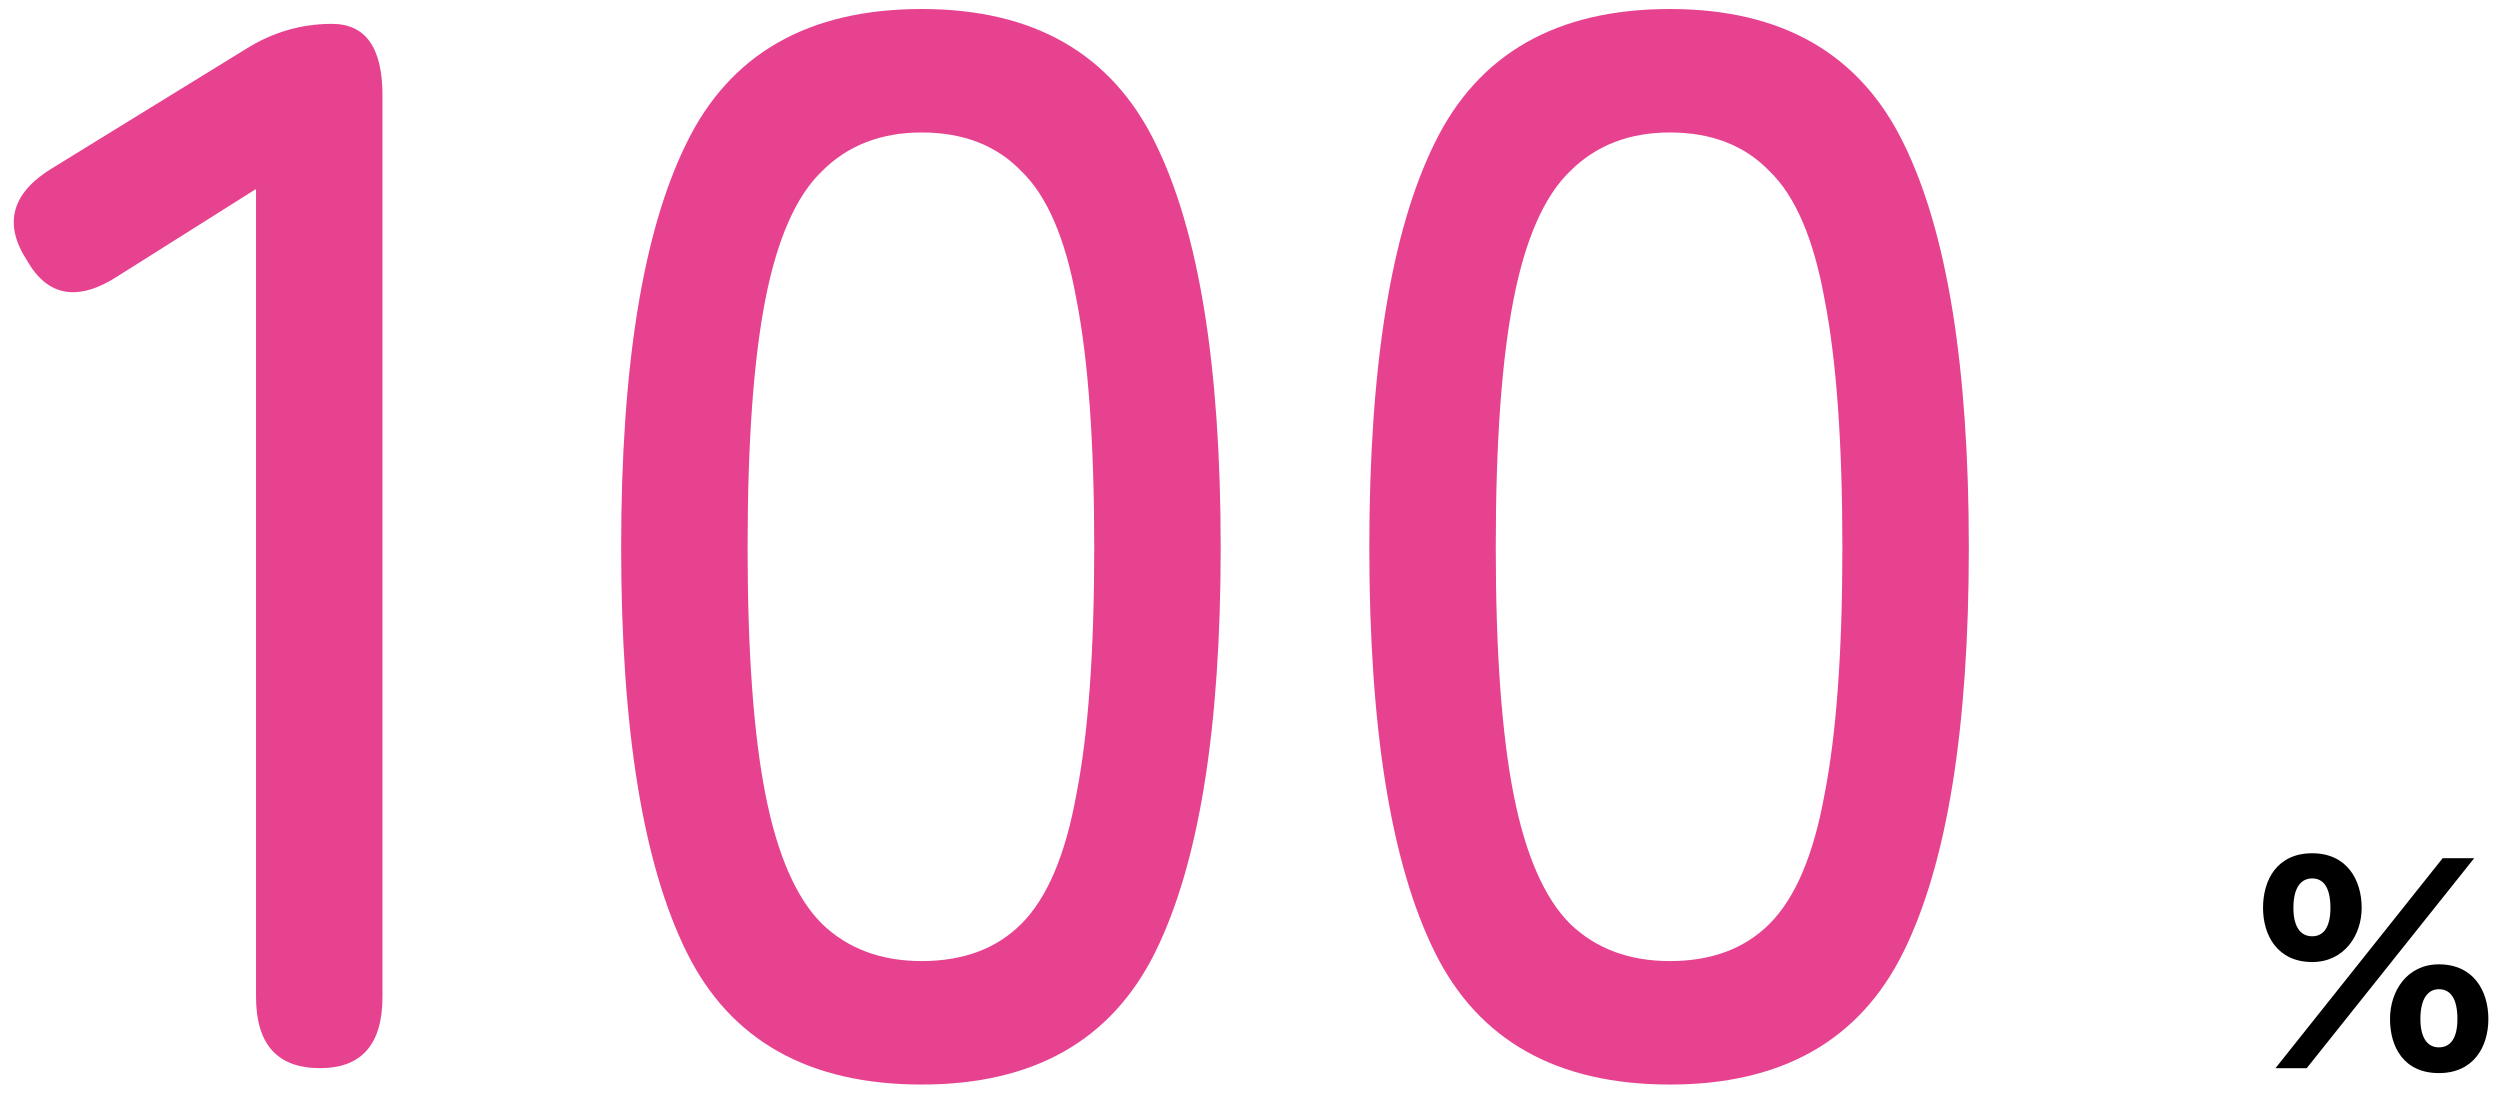
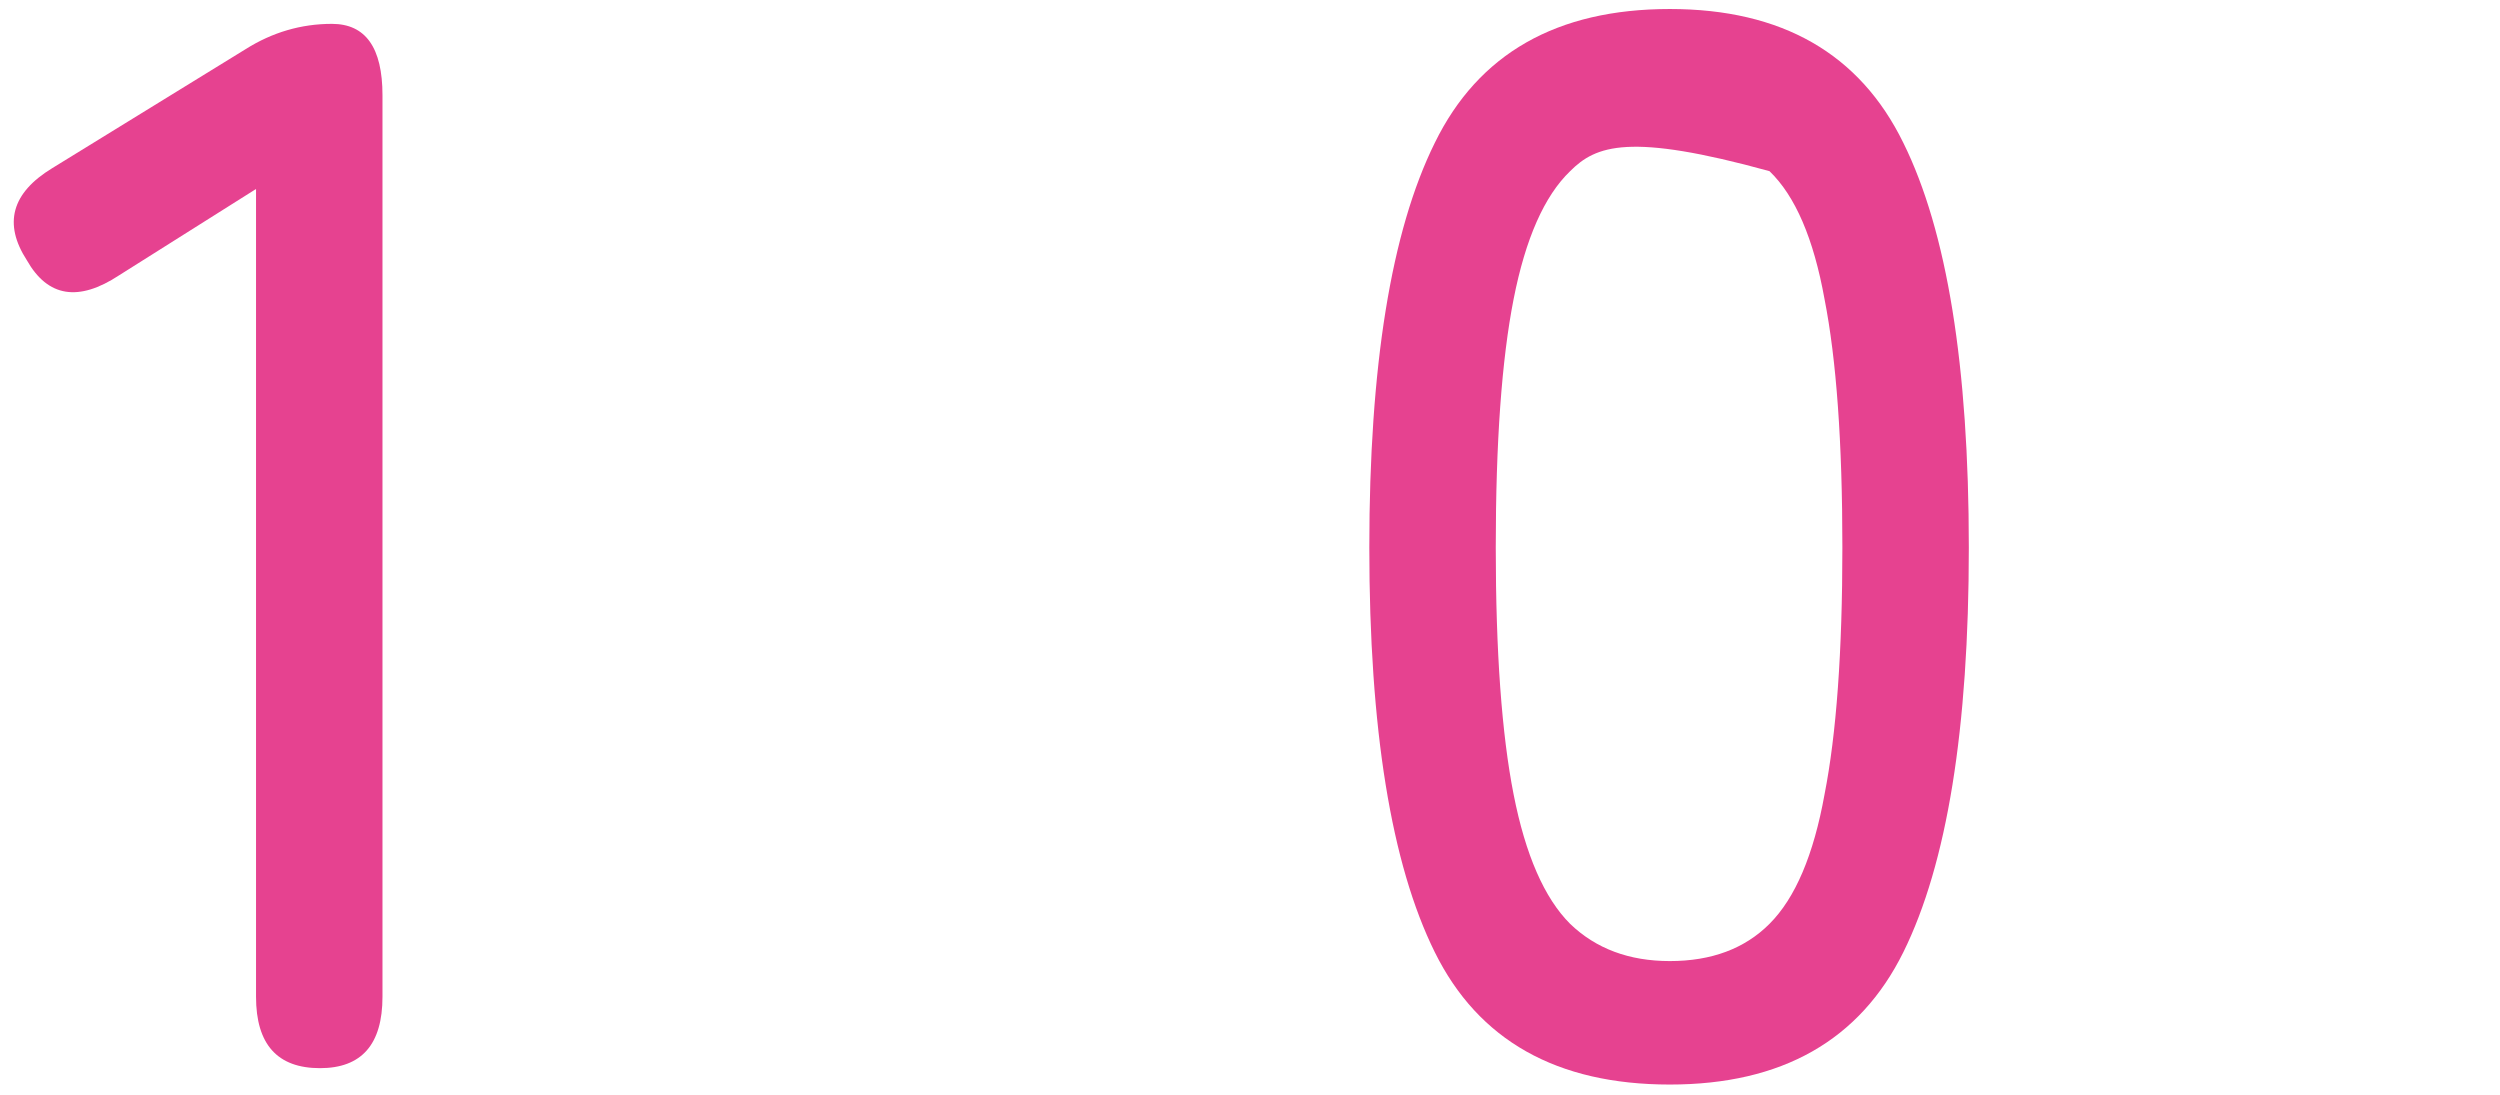
<svg xmlns="http://www.w3.org/2000/svg" width="121" height="53" viewBox="0 0 121 53" fill="none">
-   <path d="M111.911 46.562C110.231 46.562 109.531 45.274 109.531 43.944C109.531 42.558 110.231 41.298 111.911 41.298C113.591 41.298 114.305 42.586 114.305 43.944C114.305 45.26 113.465 46.562 111.911 46.562ZM111.645 51.7H110.133L118.225 41.536H119.751L111.645 51.7ZM118.043 51.938C116.335 51.938 115.677 50.664 115.677 49.32C115.677 47.962 116.503 46.674 118.043 46.674C119.723 46.674 120.437 47.962 120.437 49.32C120.437 50.664 119.723 51.938 118.043 51.938ZM111.911 45.316C112.471 45.316 112.793 44.854 112.793 43.944C112.793 42.936 112.443 42.516 111.911 42.516C111.379 42.516 111.001 42.936 111.001 43.944C111.001 44.826 111.323 45.316 111.911 45.316ZM118.043 50.692C118.617 50.692 118.939 50.23 118.939 49.32C118.939 48.312 118.589 47.878 118.043 47.878C117.525 47.878 117.147 48.312 117.147 49.32C117.147 50.202 117.469 50.692 118.043 50.692Z" fill="black" />
-   <path d="M80.819 52.492C75.347 52.492 71.555 50.355 69.443 46.084C67.331 41.812 66.275 35.283 66.275 26.5C66.275 17.715 67.331 11.188 69.443 6.916C71.555 2.596 75.347 0.436 80.819 0.436C86.243 0.436 90.011 2.596 92.123 6.916C94.235 11.188 95.291 17.715 95.291 26.5C95.291 35.283 94.235 41.812 92.123 46.084C90.011 50.355 86.243 52.492 80.819 52.492ZM80.819 46.516C82.835 46.516 84.443 45.916 85.643 44.715C86.891 43.468 87.779 41.38 88.307 38.452C88.883 35.523 89.171 31.54 89.171 26.5C89.171 21.412 88.883 17.404 88.307 14.476C87.779 11.547 86.891 9.484 85.643 8.284C84.443 7.036 82.835 6.412 80.819 6.412C78.851 6.412 77.243 7.036 75.995 8.284C74.747 9.484 73.835 11.547 73.259 14.476C72.683 17.404 72.395 21.412 72.395 26.5C72.395 31.54 72.683 35.523 73.259 38.452C73.835 41.38 74.747 43.468 75.995 44.715C77.243 45.916 78.851 46.516 80.819 46.516Z" fill="#E64290" />
-   <path d="M44.608 52.492C39.136 52.492 35.344 50.355 33.233 46.084C31.12 41.812 30.064 35.283 30.064 26.5C30.064 17.715 31.12 11.188 33.233 6.916C35.344 2.596 39.136 0.436 44.608 0.436C50.032 0.436 53.8 2.596 55.913 6.916C58.025 11.188 59.081 17.715 59.081 26.5C59.081 35.283 58.025 41.812 55.913 46.084C53.8 50.355 50.032 52.492 44.608 52.492ZM44.608 46.516C46.624 46.516 48.233 45.916 49.432 44.715C50.681 43.468 51.569 41.38 52.096 38.452C52.672 35.523 52.961 31.54 52.961 26.5C52.961 21.412 52.672 17.404 52.096 14.476C51.569 11.547 50.681 9.484 49.432 8.284C48.233 7.036 46.624 6.412 44.608 6.412C42.641 6.412 41.032 7.036 39.785 8.284C38.536 9.484 37.624 11.547 37.048 14.476C36.472 17.404 36.184 21.412 36.184 26.5C36.184 31.54 36.472 35.523 37.048 38.452C37.624 41.38 38.536 43.468 39.785 44.715C41.032 45.916 42.641 46.516 44.608 46.516Z" fill="#E64290" />
+   <path d="M80.819 52.492C75.347 52.492 71.555 50.355 69.443 46.084C67.331 41.812 66.275 35.283 66.275 26.5C66.275 17.715 67.331 11.188 69.443 6.916C71.555 2.596 75.347 0.436 80.819 0.436C86.243 0.436 90.011 2.596 92.123 6.916C94.235 11.188 95.291 17.715 95.291 26.5C95.291 35.283 94.235 41.812 92.123 46.084C90.011 50.355 86.243 52.492 80.819 52.492ZM80.819 46.516C82.835 46.516 84.443 45.916 85.643 44.715C86.891 43.468 87.779 41.38 88.307 38.452C88.883 35.523 89.171 31.54 89.171 26.5C89.171 21.412 88.883 17.404 88.307 14.476C87.779 11.547 86.891 9.484 85.643 8.284C78.851 6.412 77.243 7.036 75.995 8.284C74.747 9.484 73.835 11.547 73.259 14.476C72.683 17.404 72.395 21.412 72.395 26.5C72.395 31.54 72.683 35.523 73.259 38.452C73.835 41.38 74.747 43.468 75.995 44.715C77.243 45.916 78.851 46.516 80.819 46.516Z" fill="#E64290" />
  <path d="M15.488 51.699C13.424 51.699 12.392 50.547 12.392 48.243V9.147L5.768 13.323C3.8 14.619 2.312 14.379 1.304 12.603C0.152 10.827 0.56 9.339 2.528 8.139L11.888 2.379C13.184 1.563 14.576 1.155 16.064 1.155C17.696 1.155 18.512 2.307 18.512 4.611V48.243C18.512 50.547 17.504 51.699 15.488 51.699Z" fill="#E64290" />
</svg>